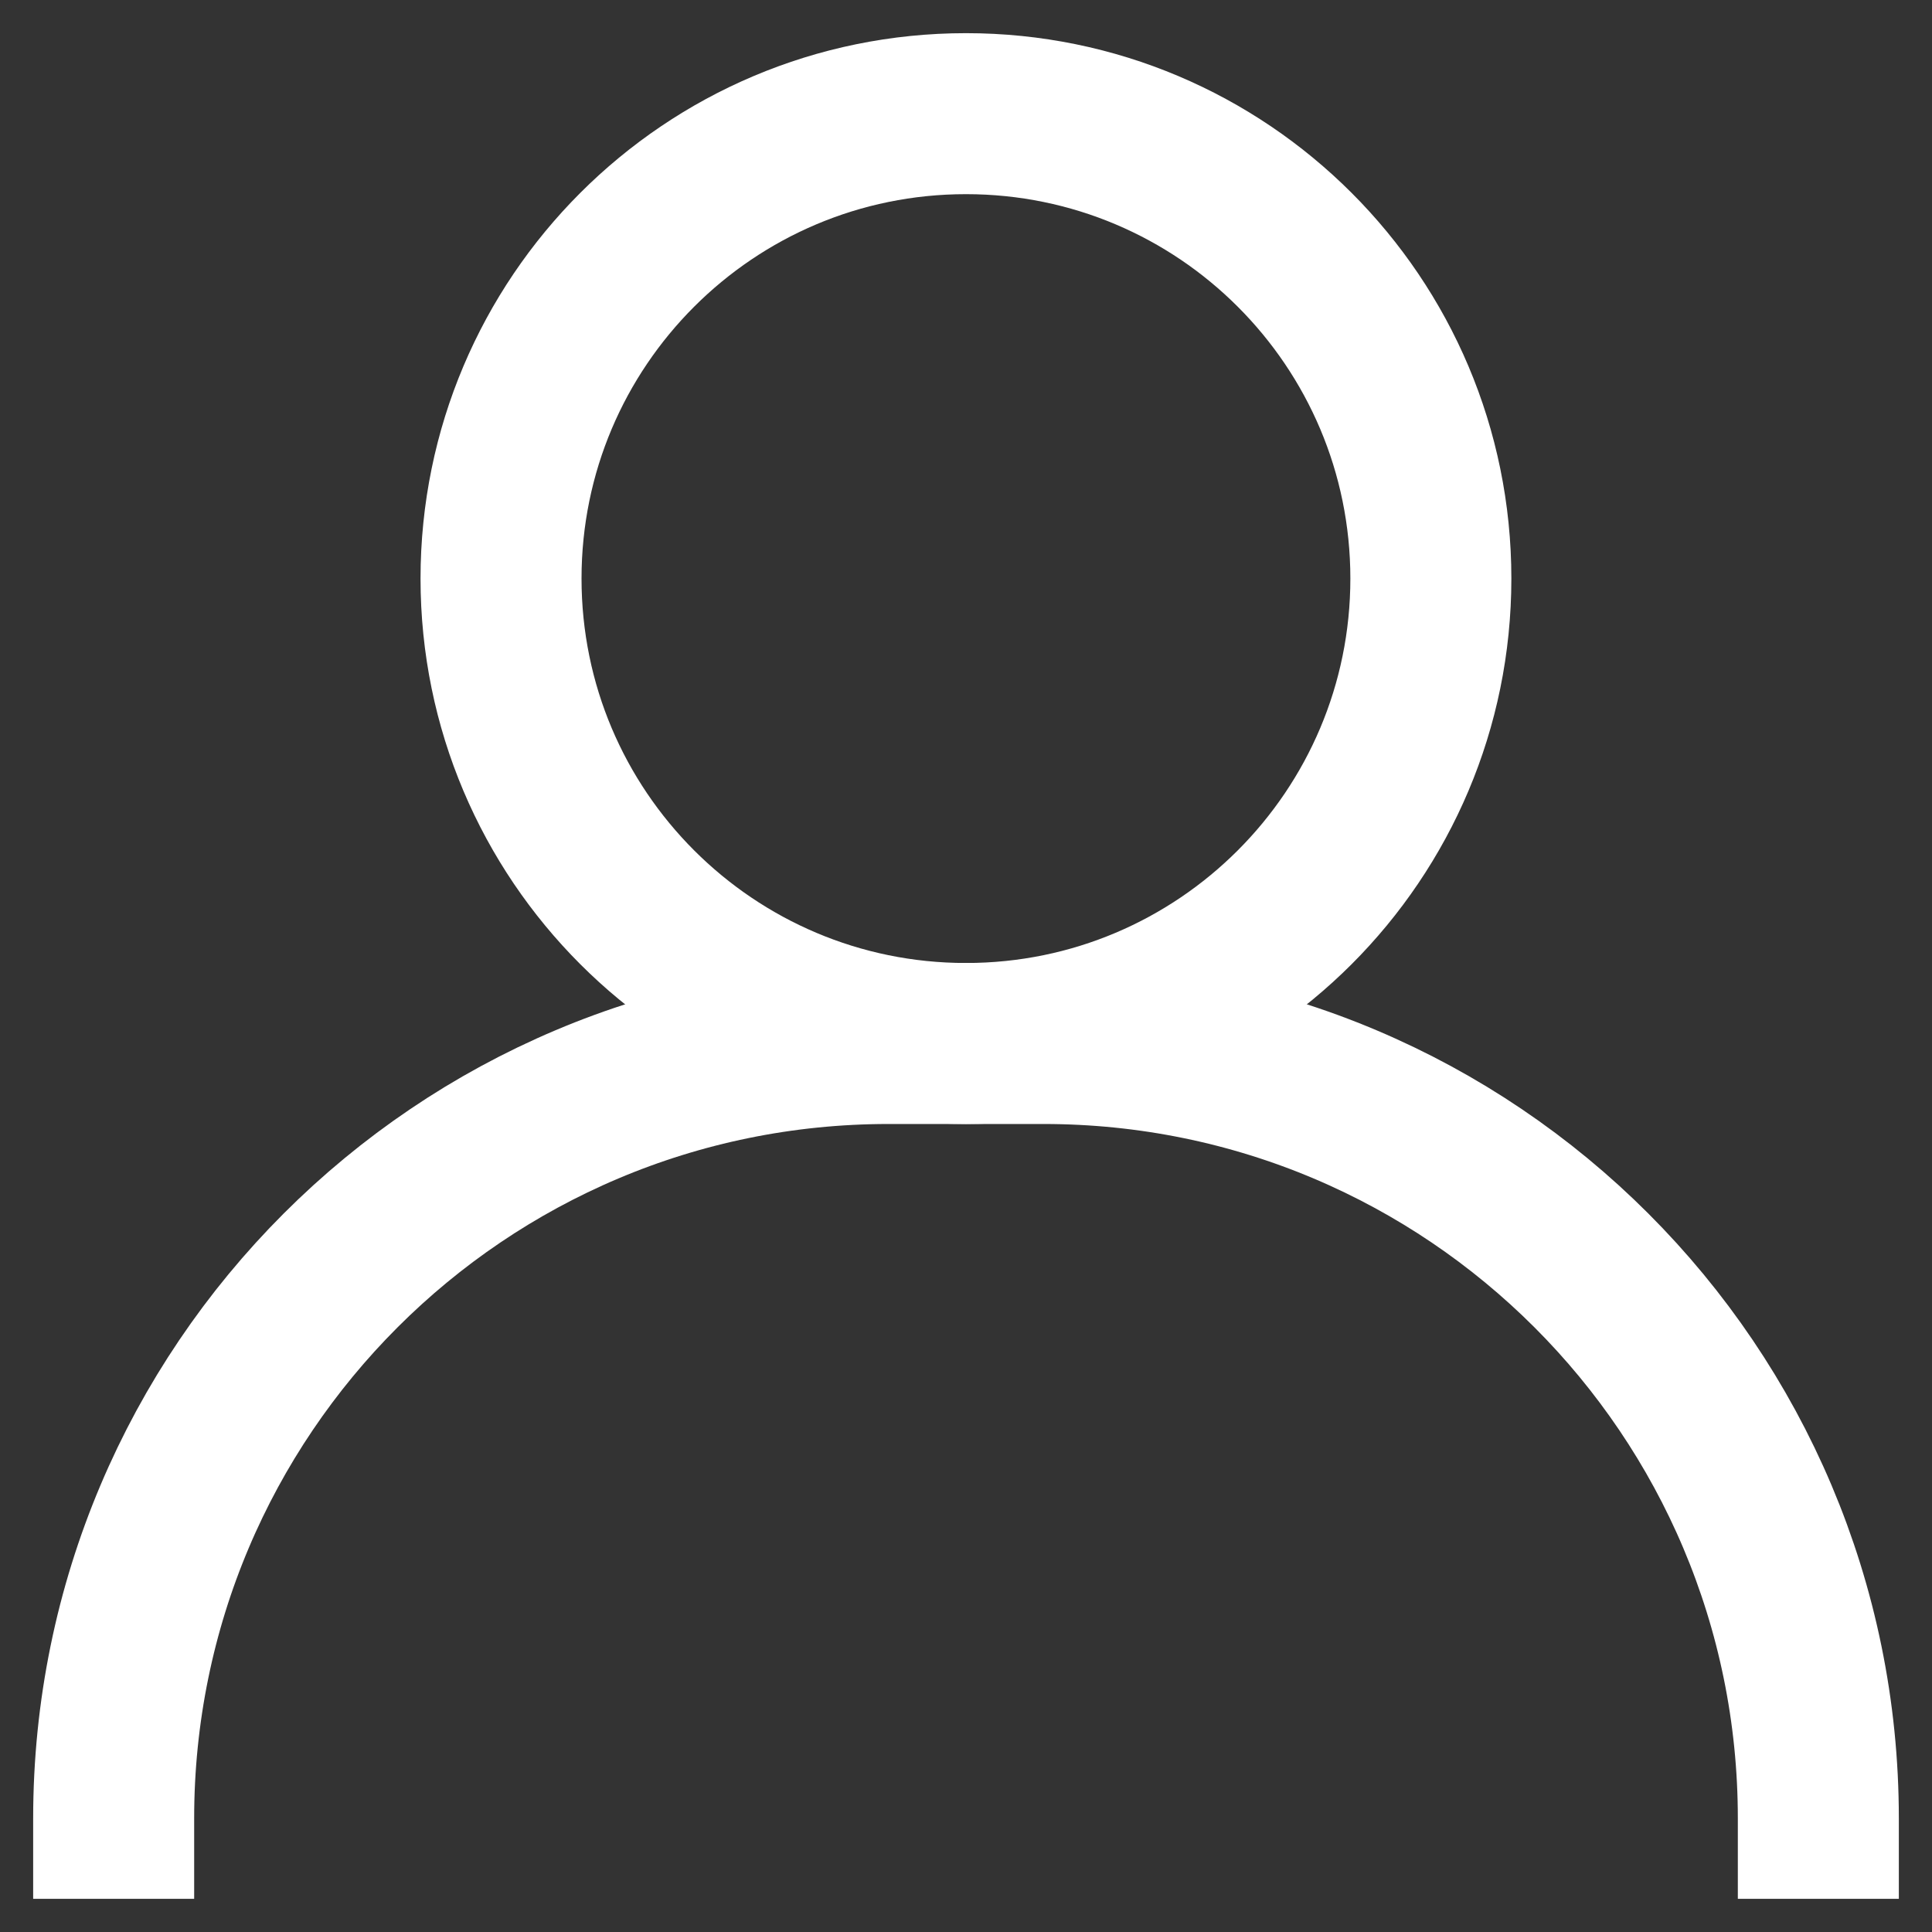
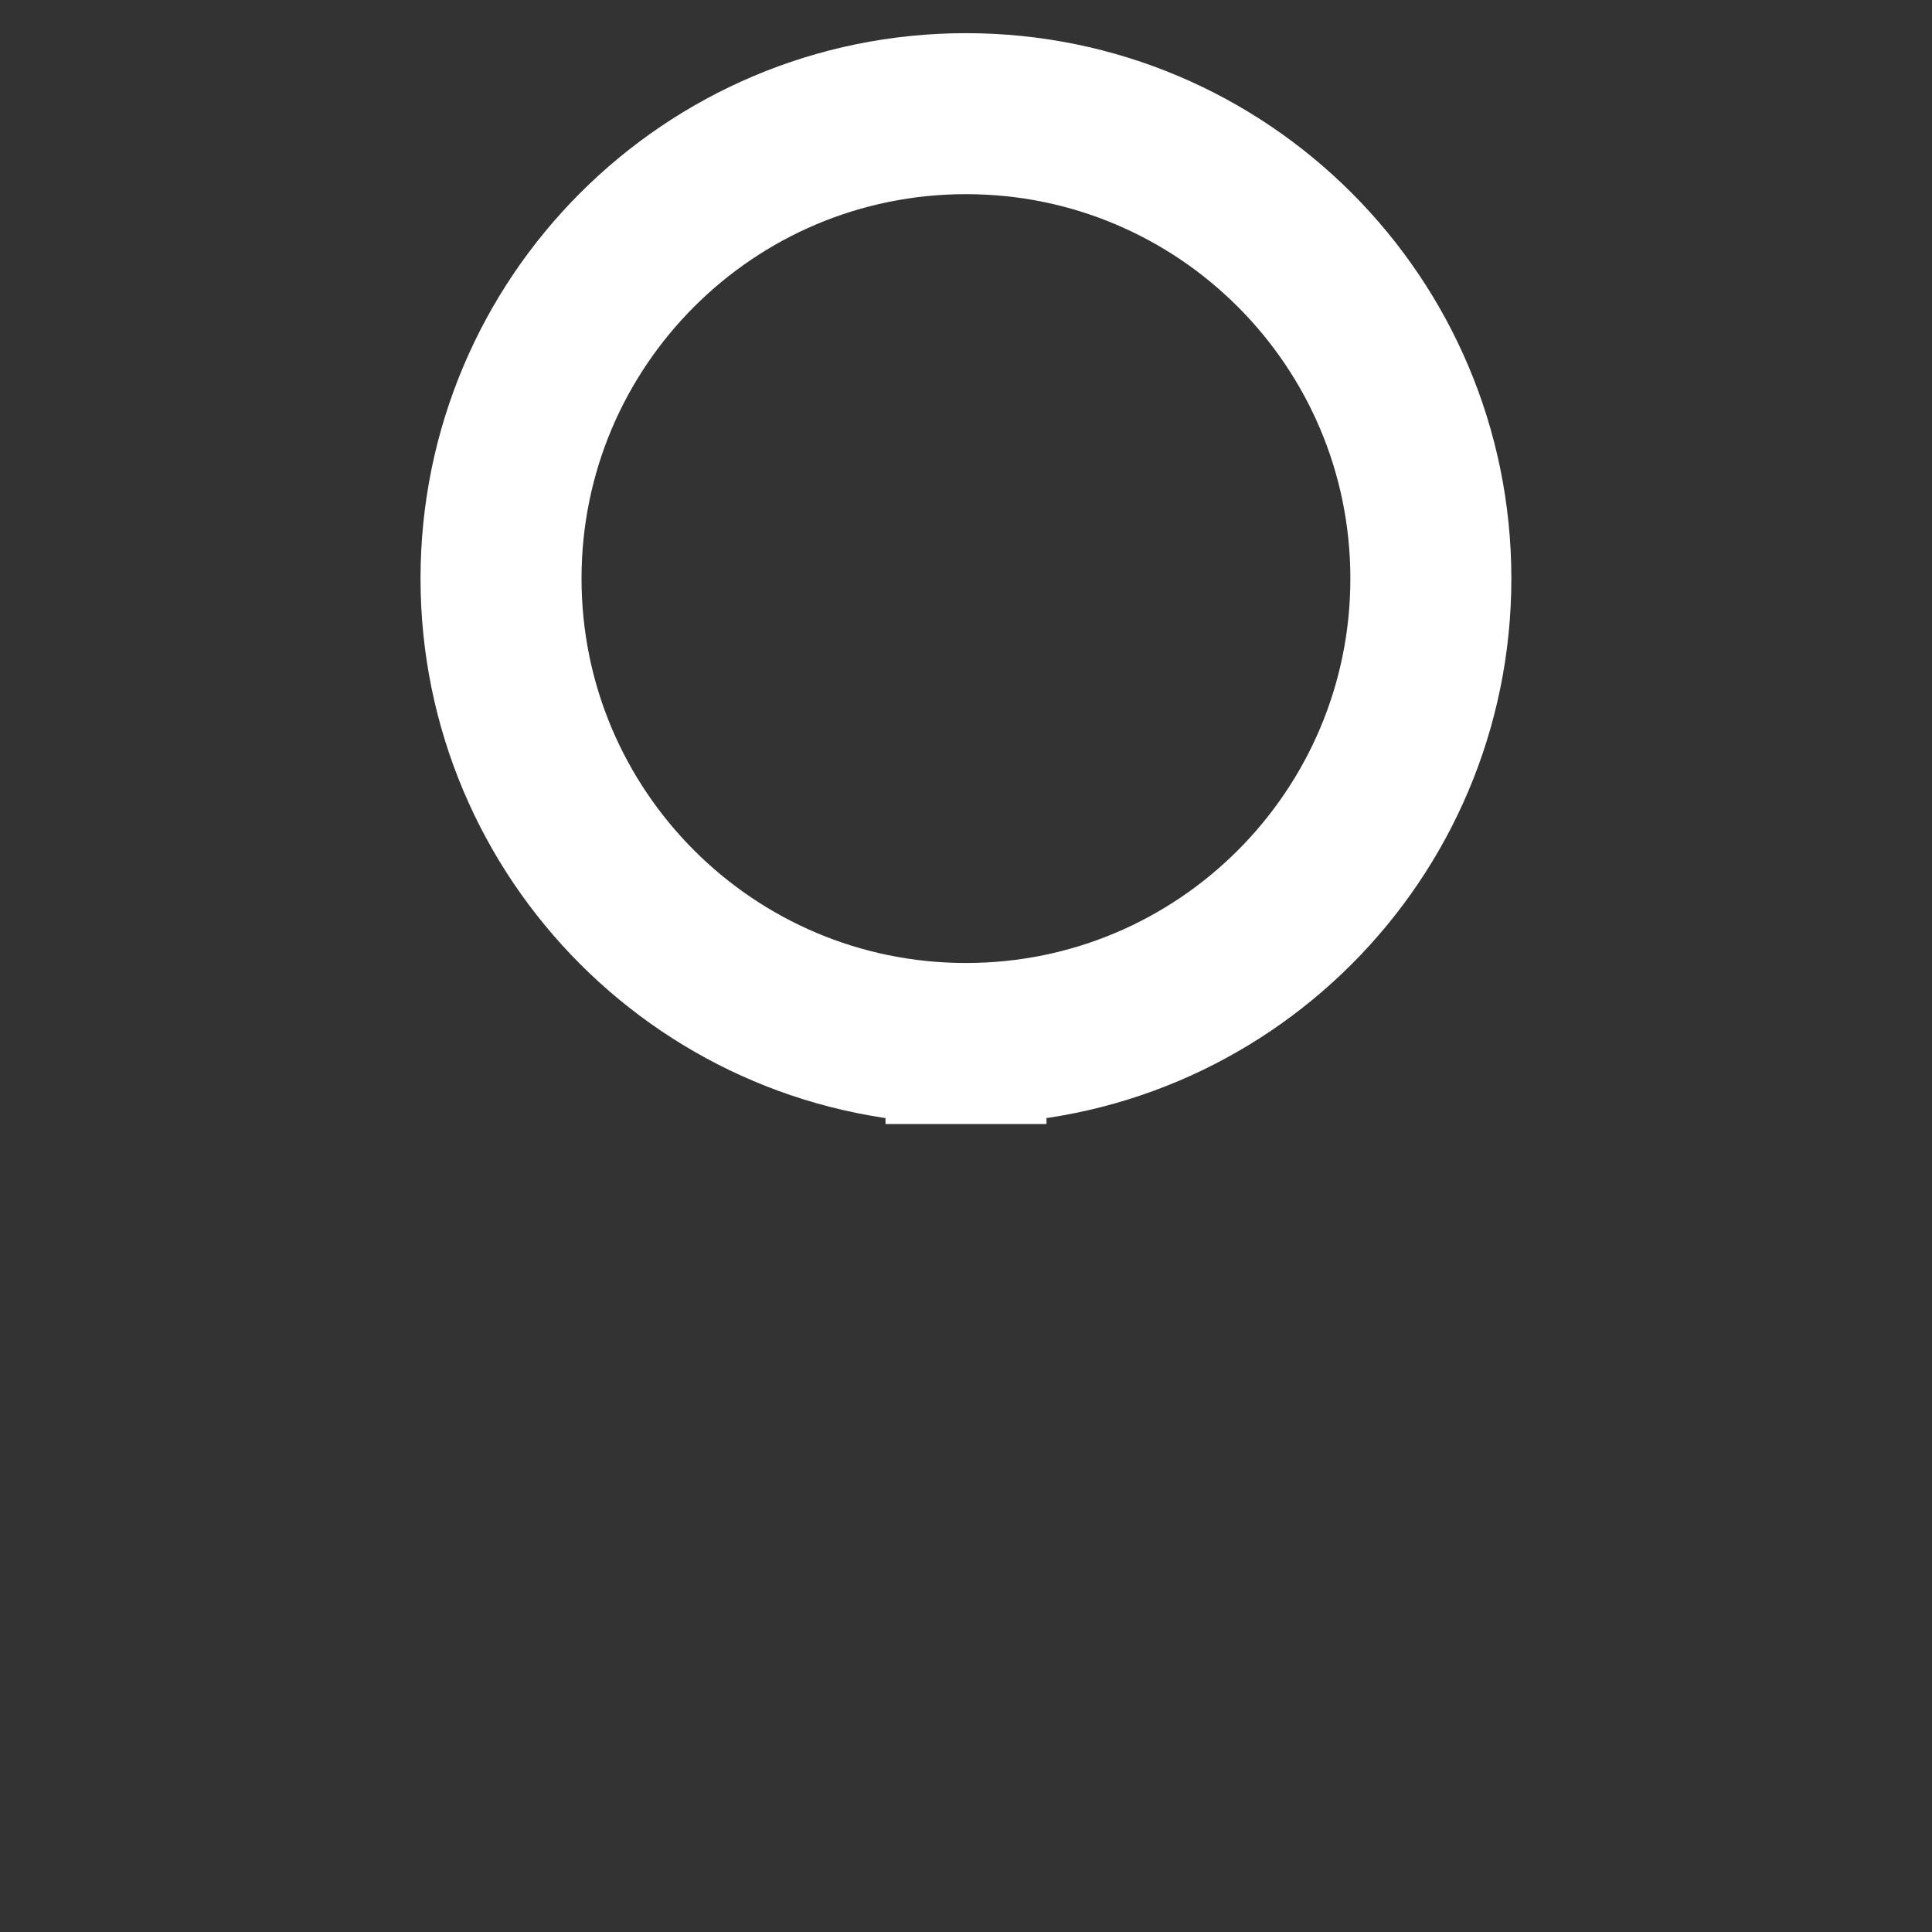
<svg xmlns="http://www.w3.org/2000/svg" width="18" height="18" viewBox="0 0 18 18" fill="none">
  <rect x="0" y="0" width="18" height="18" fill="#333333" stroke="none" />
  <g>
-     <path d="M1.059 16.941C1.059 12.954 4.291 9.722 8.278 9.722H9.722C13.709 9.722 16.941 12.954 16.941 16.941" stroke="white" stroke-width="1.5" stroke-miterlimit="10" stroke-linecap="square" />
-     <path d="M9 9.722C11.392 9.722 13.331 7.782 13.331 5.39C13.331 2.998 11.392 1.059 9 1.059C6.607 1.059 4.668 2.998 4.668 5.39C4.668 7.782 6.607 9.722 9 9.722Z" stroke="white" stroke-width="1.5" stroke-miterlimit="10" stroke-linecap="square" />
+     <path d="M9 9.722C11.392 9.722 13.331 7.782 13.331 5.39C13.331 2.998 11.392 1.059 9 1.059C6.607 1.059 4.668 2.998 4.668 5.39C4.668 7.782 6.607 9.722 9 9.722" stroke="white" stroke-width="1.5" stroke-miterlimit="10" stroke-linecap="square" />
  </g>
</svg>